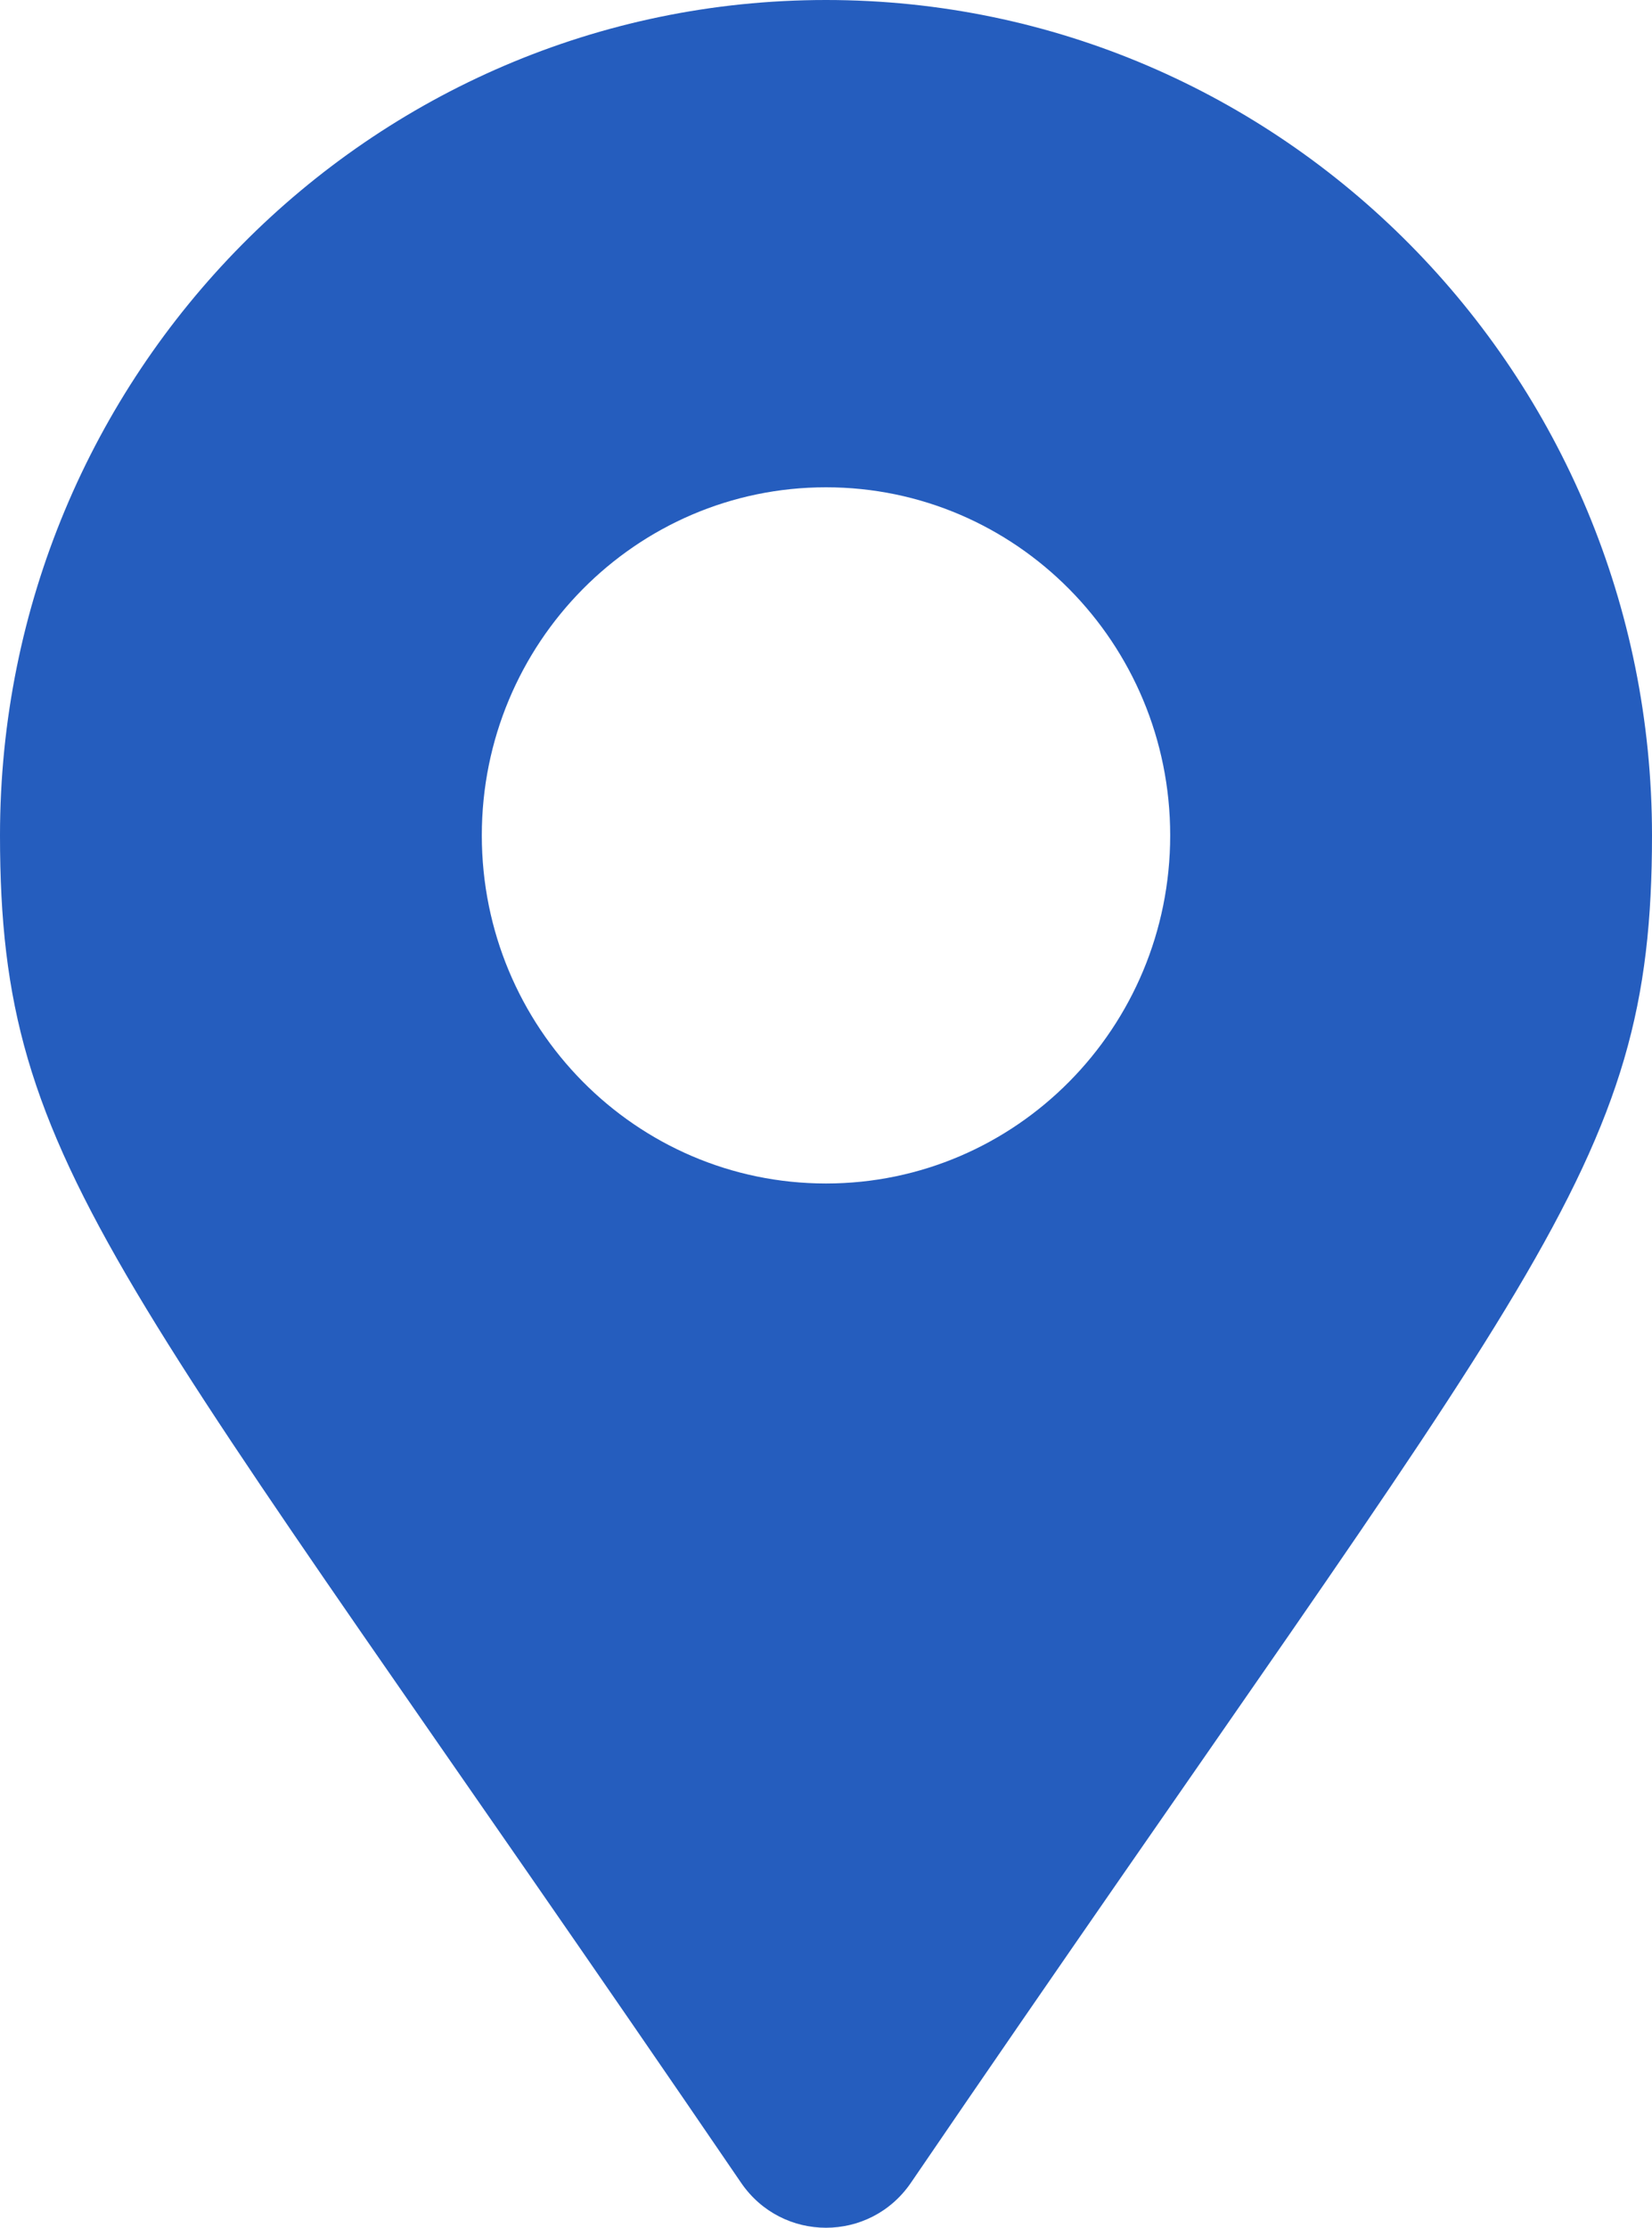
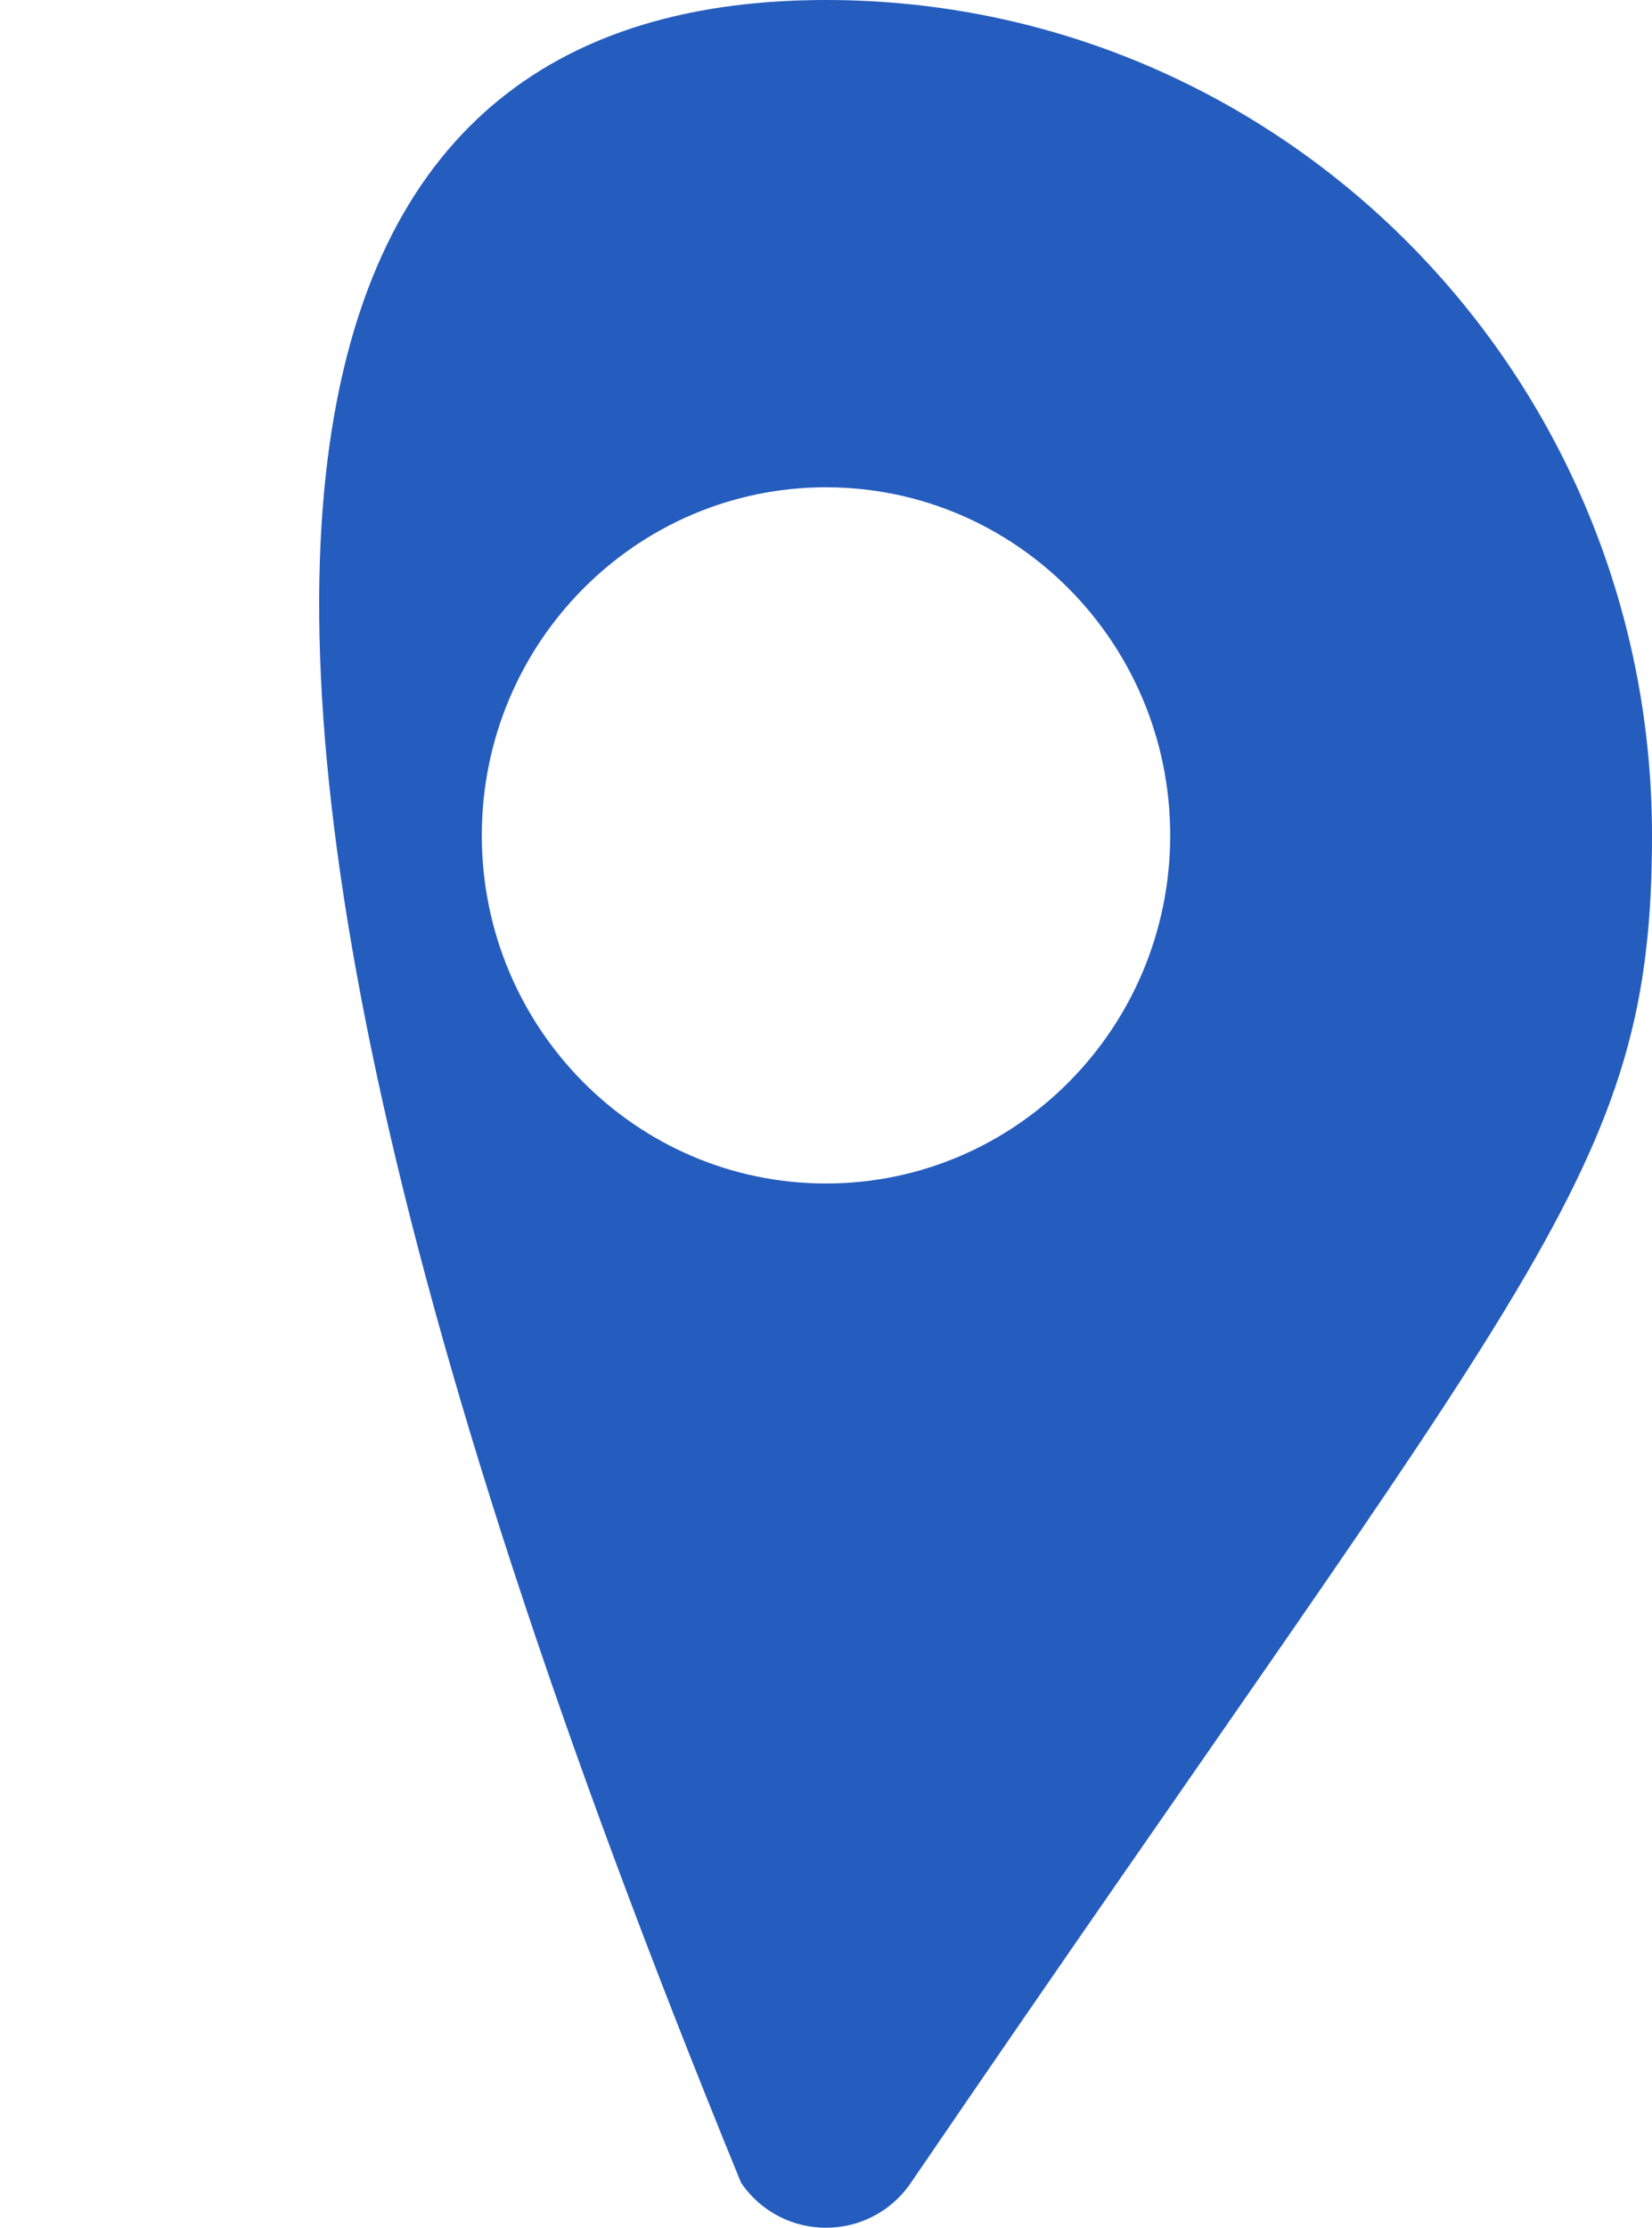
<svg xmlns="http://www.w3.org/2000/svg" width="23" height="31" viewBox="0 0 23 31" fill="none">
-   <path d="M10.318 30.375C1.615 17.621 0 16.312 0 11.625C0 5.205 5.149 0 11.5 0C17.851 0 23 5.205 23 11.625C23 16.312 21.385 17.621 12.682 30.375C12.111 31.209 10.889 31.209 10.318 30.375ZM11.5 16.469C14.146 16.469 16.292 14.3 16.292 11.625C16.292 8.95 14.146 6.781 11.5 6.781C8.854 6.781 6.708 8.95 6.708 11.625C6.708 14.3 8.854 16.469 11.5 16.469Z" fill="#255DBE" />
+   <path d="M10.318 30.375C0 5.205 5.149 0 11.5 0C17.851 0 23 5.205 23 11.625C23 16.312 21.385 17.621 12.682 30.375C12.111 31.209 10.889 31.209 10.318 30.375ZM11.5 16.469C14.146 16.469 16.292 14.3 16.292 11.625C16.292 8.95 14.146 6.781 11.5 6.781C8.854 6.781 6.708 8.95 6.708 11.625C6.708 14.3 8.854 16.469 11.5 16.469Z" fill="#255DBE" />
</svg>